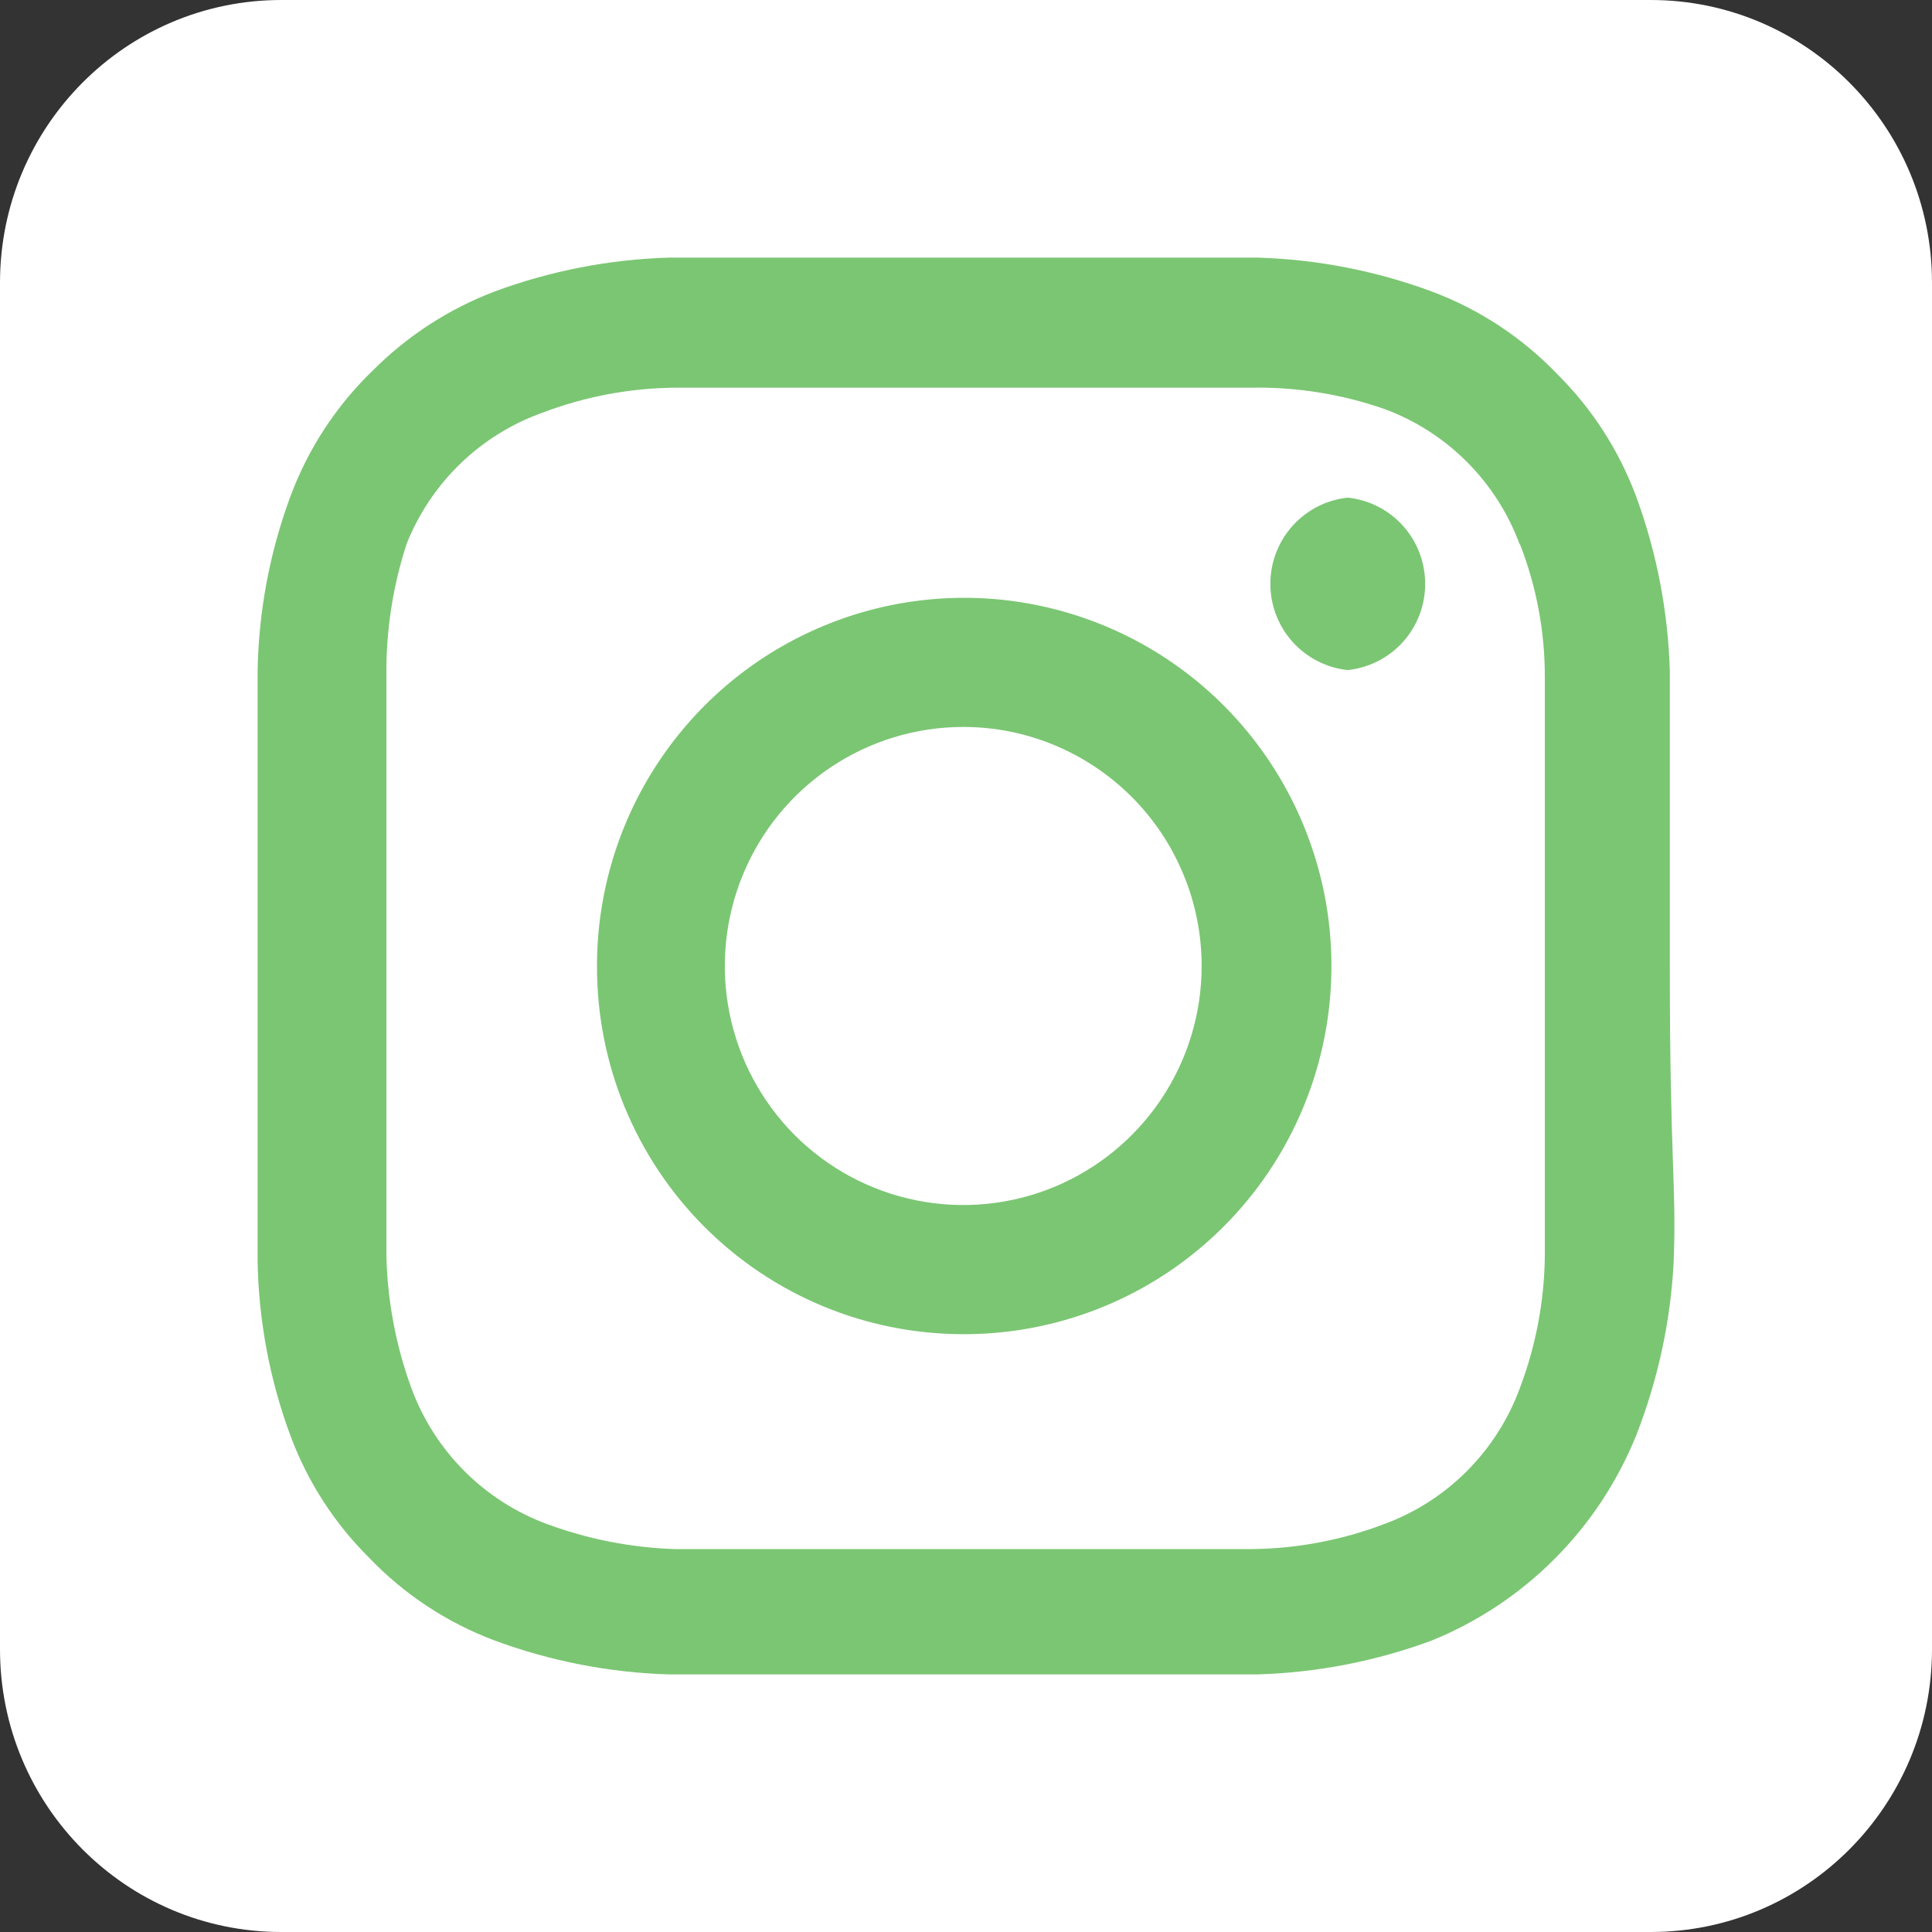
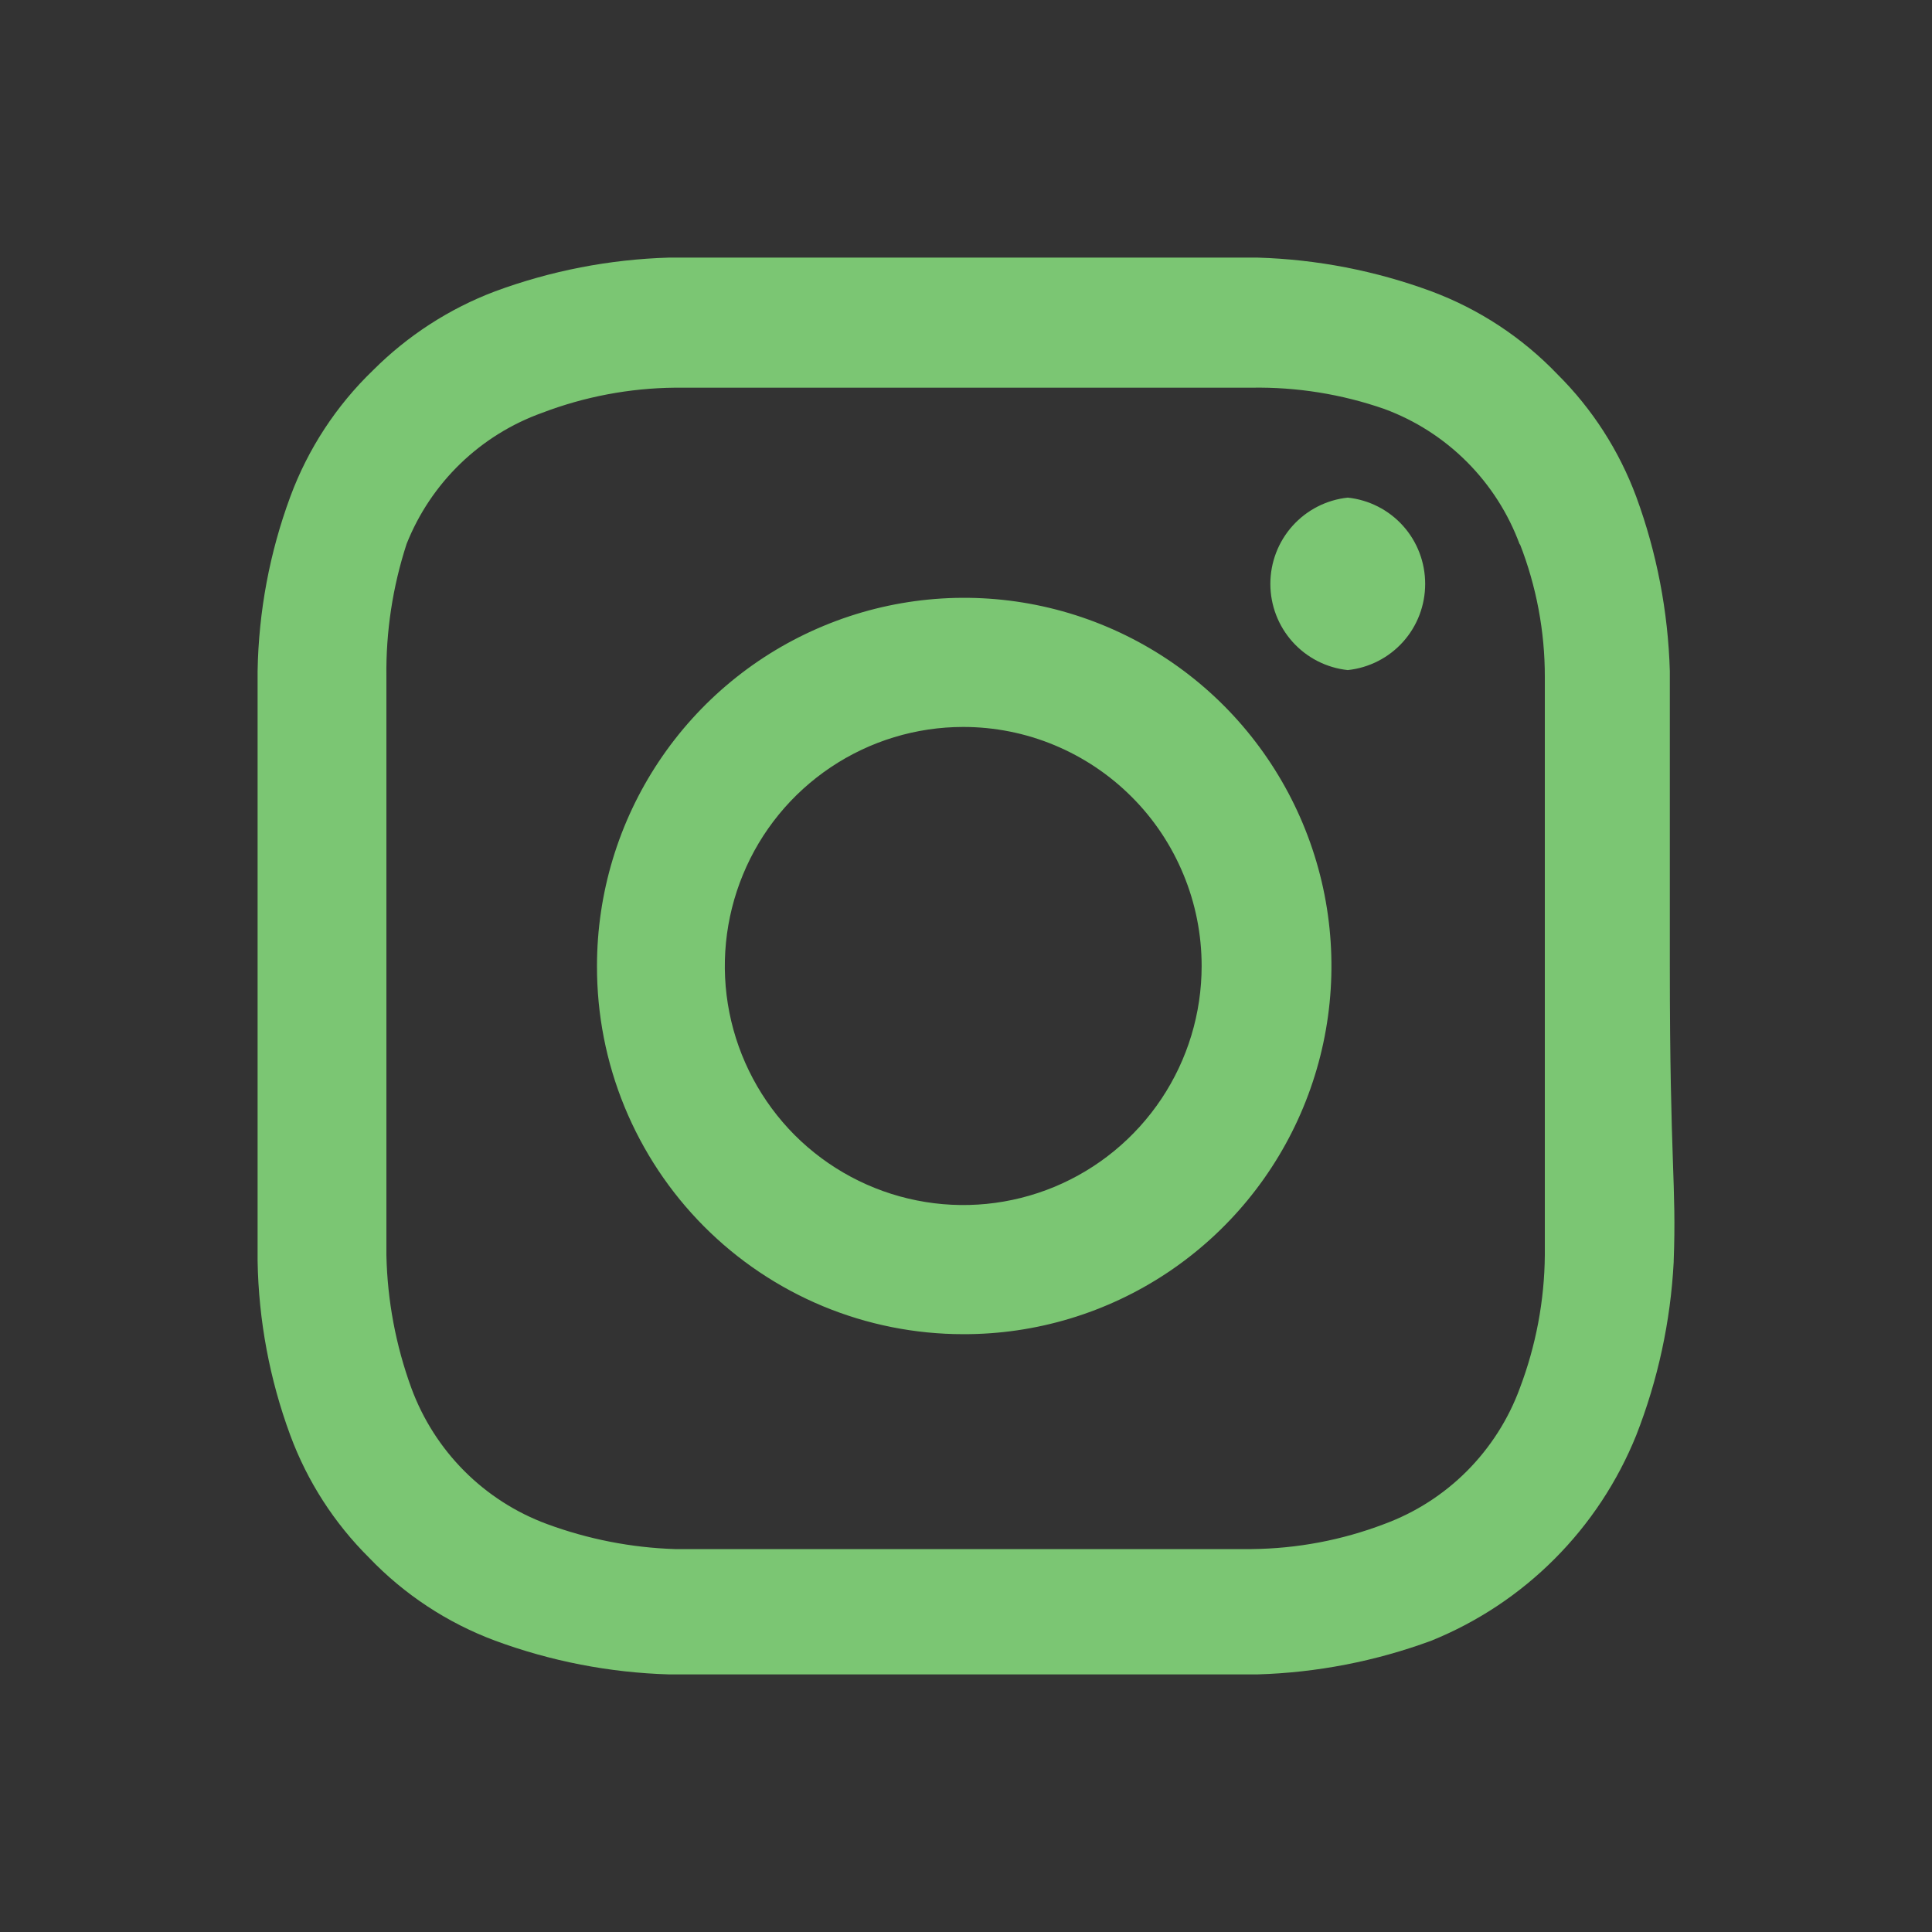
<svg xmlns="http://www.w3.org/2000/svg" width="30" height="30" viewBox="0 0 30 30" fill="none">
  <rect x="0" y="0" width="30" height="30" fill="#333333" stroke="none" />
-   <path d="M30 25.61C30 28.035 28.044 30 25.632 30H4.368C1.955 30 0 28.035 0 25.61V4.39C0 1.965 1.955 0 4.368 0H25.632C28.045 0 30 1.965 30 4.39V25.61Z" fill="white" />
  <path d="M14.957 11.288C14.225 11.288 13.509 11.506 12.9 11.914C12.291 12.322 11.817 12.901 11.537 13.58C11.257 14.258 11.183 15.004 11.326 15.724C11.469 16.444 11.822 17.105 12.339 17.625C12.857 18.143 13.517 18.497 14.235 18.64C14.953 18.784 15.697 18.71 16.374 18.429C17.05 18.148 17.628 17.672 18.035 17.062C18.442 16.452 18.659 15.734 18.659 15C18.659 14.513 18.564 14.03 18.377 13.58C18.191 13.129 17.919 12.72 17.575 12.376C17.231 12.031 16.823 11.758 16.374 11.571C15.925 11.384 15.443 11.288 14.957 11.288ZM25.989 19.595C25.941 20.518 25.744 21.428 25.407 22.288C25.117 23.006 24.686 23.659 24.14 24.206C23.594 24.754 22.943 25.186 22.227 25.476C21.36 25.796 20.448 25.973 19.525 26H10.389C9.466 25.973 8.554 25.796 7.687 25.476C6.947 25.2 6.278 24.76 5.732 24.189C5.191 23.652 4.773 23.004 4.508 22.288C4.187 21.421 4.016 20.505 4 19.58V15V10.42C4.016 9.495 4.187 8.579 4.508 7.712C4.783 6.969 5.222 6.299 5.791 5.751C6.329 5.212 6.976 4.793 7.687 4.524C8.554 4.204 9.466 4.027 10.389 4H19.525C20.448 4.027 21.36 4.204 22.227 4.524C22.967 4.8 23.636 5.24 24.183 5.811C24.724 6.348 25.141 6.996 25.407 7.712C25.726 8.58 25.902 9.495 25.929 10.42V15C25.929 18.083 26.034 18.397 25.989 19.58V19.595ZM23.6 8.46C23.423 7.976 23.142 7.537 22.779 7.173C22.416 6.809 21.978 6.528 21.495 6.35C20.833 6.12 20.136 6.008 19.436 6.02H10.479C9.775 6.027 9.077 6.159 8.419 6.41C7.944 6.58 7.511 6.849 7.148 7.2C6.785 7.551 6.501 7.975 6.314 8.445C6.097 9.111 5.991 9.809 6 10.51V19.49C6.015 20.195 6.146 20.893 6.388 21.555C6.566 22.038 6.846 22.477 7.21 22.842C7.573 23.206 8.011 23.487 8.493 23.665C9.13 23.9 9.8 24.032 10.479 24.054H19.436C20.14 24.047 20.837 23.916 21.495 23.665C21.978 23.487 22.416 23.206 22.779 22.842C23.142 22.477 23.423 22.038 23.6 21.555C23.85 20.895 23.982 20.196 23.988 19.49V15V10.51C23.989 9.804 23.857 9.103 23.6 8.445V8.46ZM14.957 20.717C14.209 20.717 13.468 20.569 12.777 20.282C12.086 19.994 11.458 19.573 10.93 19.042C10.402 18.511 9.983 17.88 9.698 17.187C9.413 16.493 9.268 15.75 9.27 15C9.27 13.869 9.604 12.763 10.232 11.822C10.859 10.882 11.75 10.149 12.793 9.717C13.836 9.284 14.983 9.172 16.09 9.394C17.197 9.616 18.213 10.162 19.01 10.963C19.806 11.764 20.348 12.784 20.567 13.894C20.785 15.004 20.67 16.154 20.236 17.198C19.802 18.243 19.069 19.134 18.129 19.761C17.19 20.387 16.086 20.72 14.957 20.717ZM20.928 10.405C20.598 10.37 20.293 10.214 20.071 9.967C19.849 9.72 19.726 9.399 19.726 9.066C19.726 8.733 19.849 8.412 20.071 8.165C20.293 7.918 20.598 7.762 20.928 7.727C21.258 7.762 21.564 7.918 21.786 8.165C22.008 8.412 22.13 8.733 22.13 9.066C22.13 9.399 22.008 9.72 21.786 9.967C21.564 10.214 21.258 10.37 20.928 10.405Z" fill="#7bc673" />
</svg>